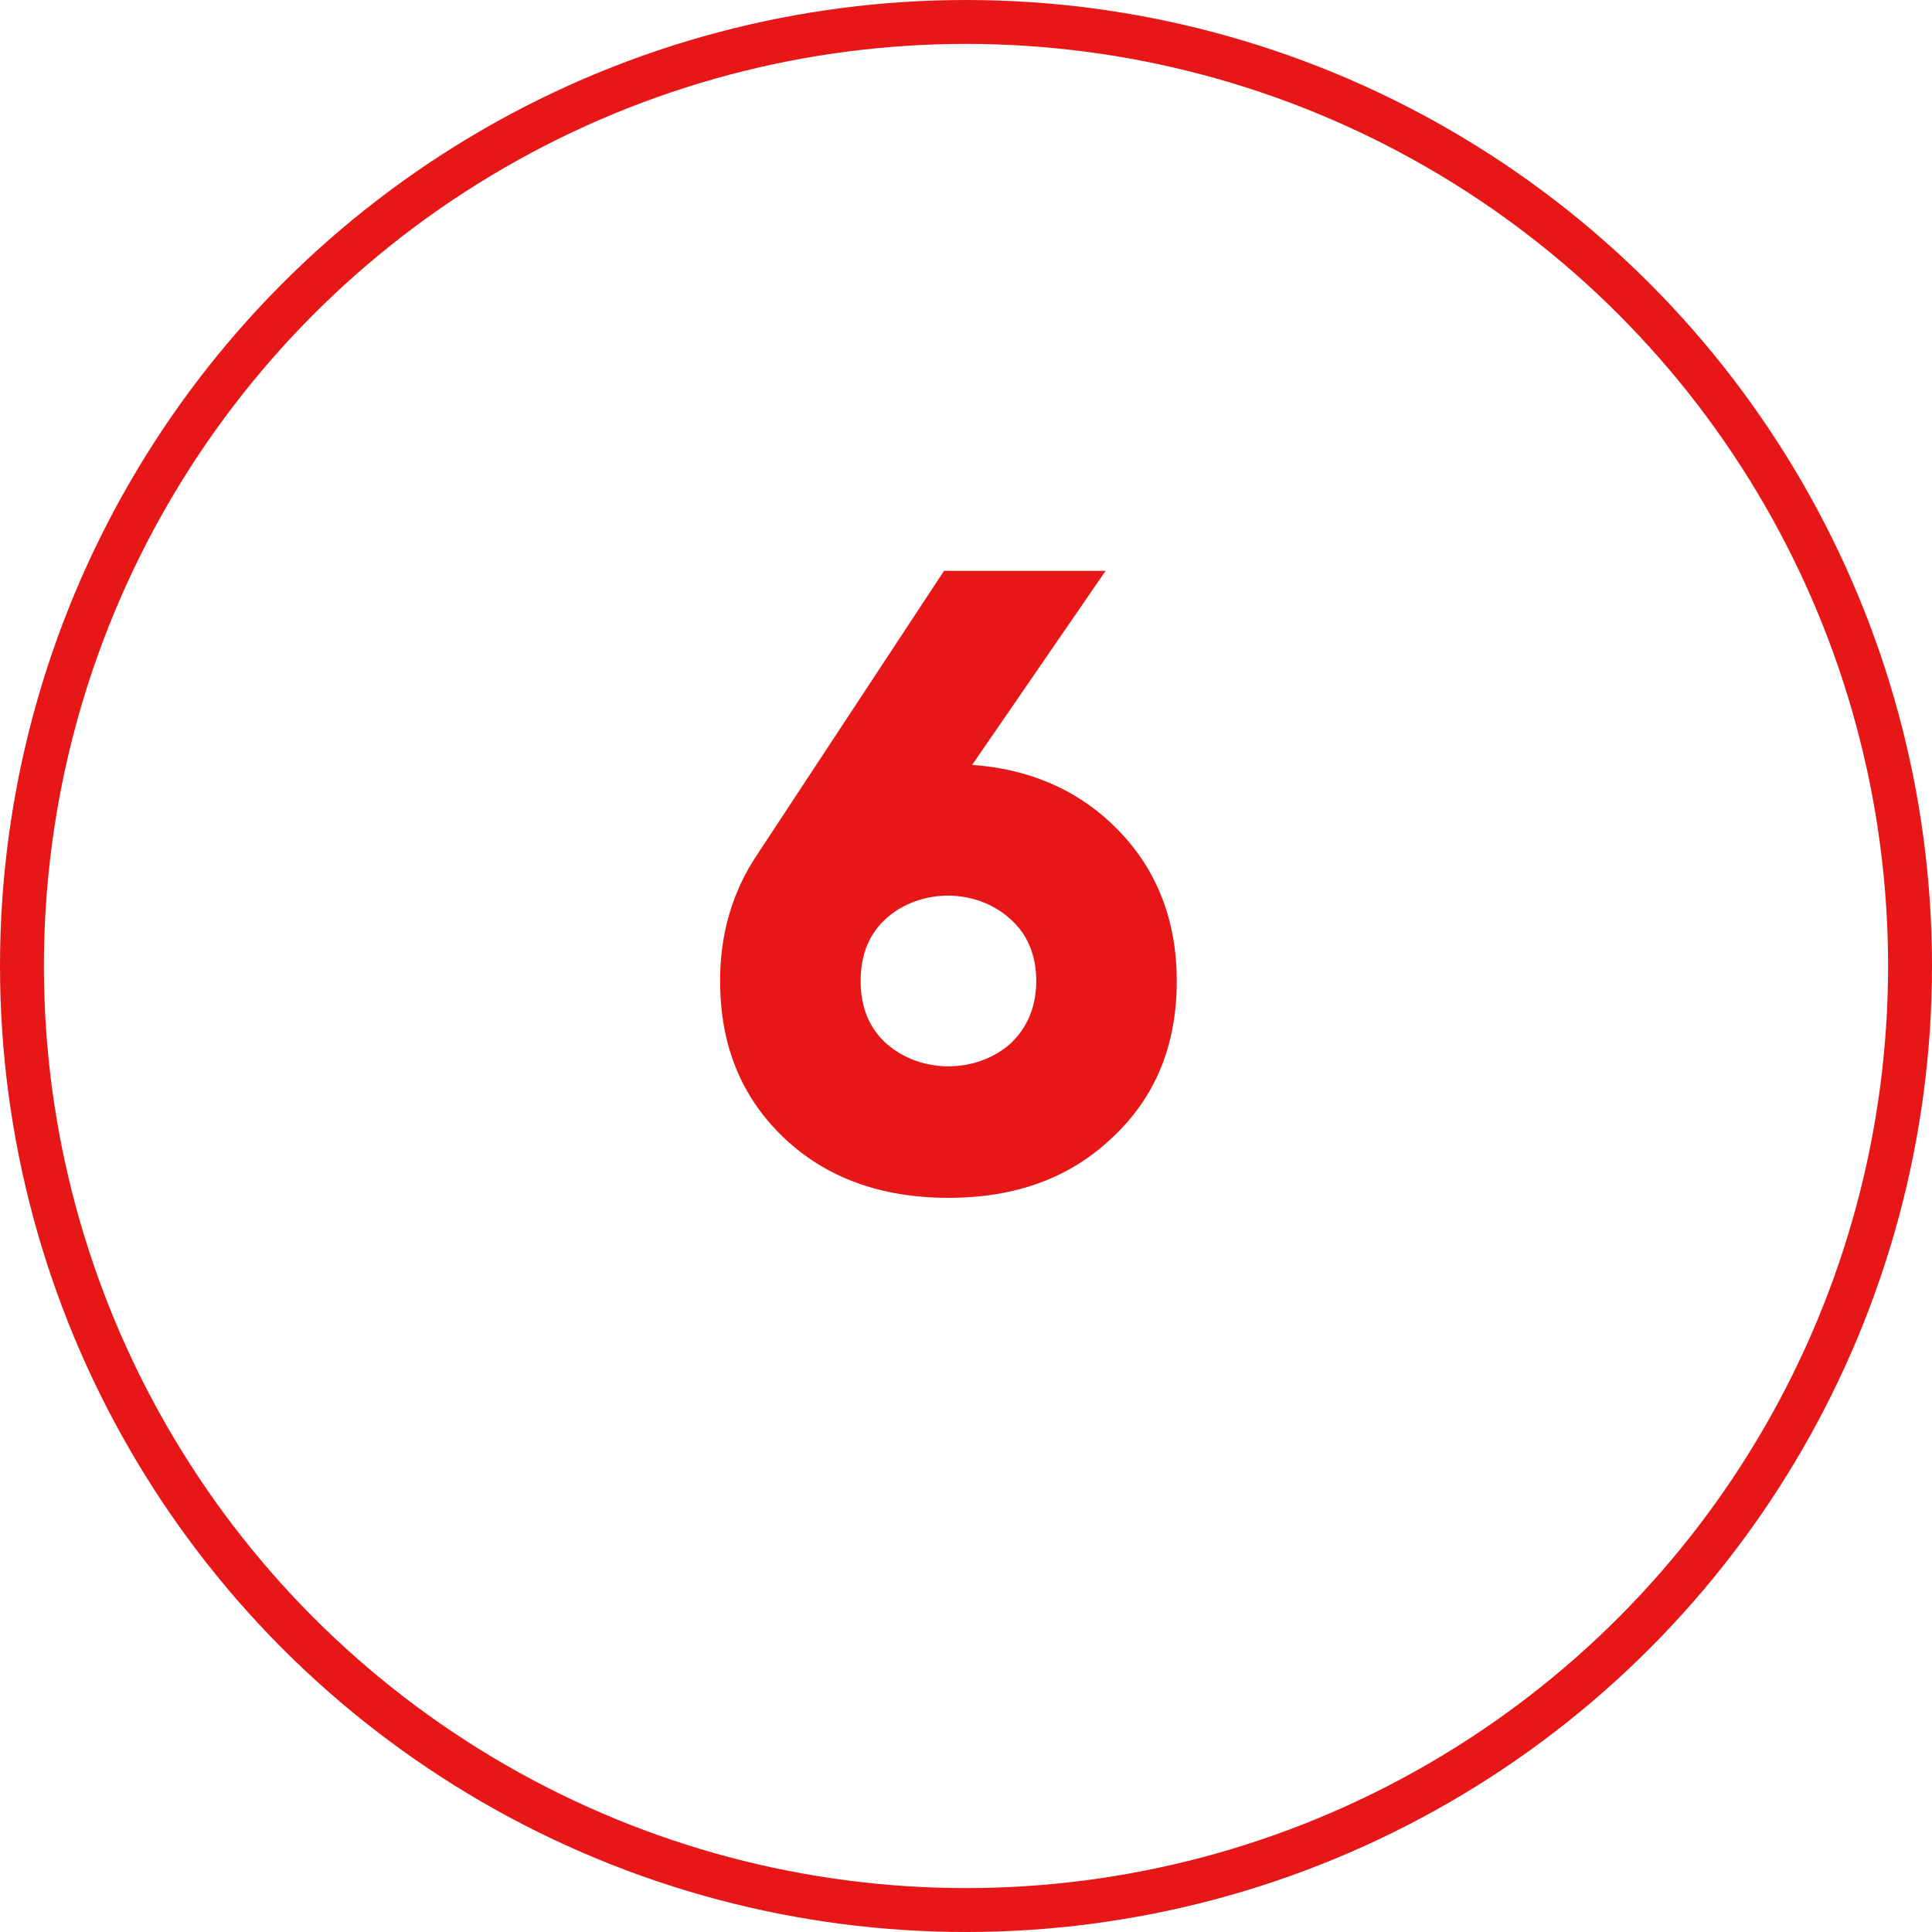
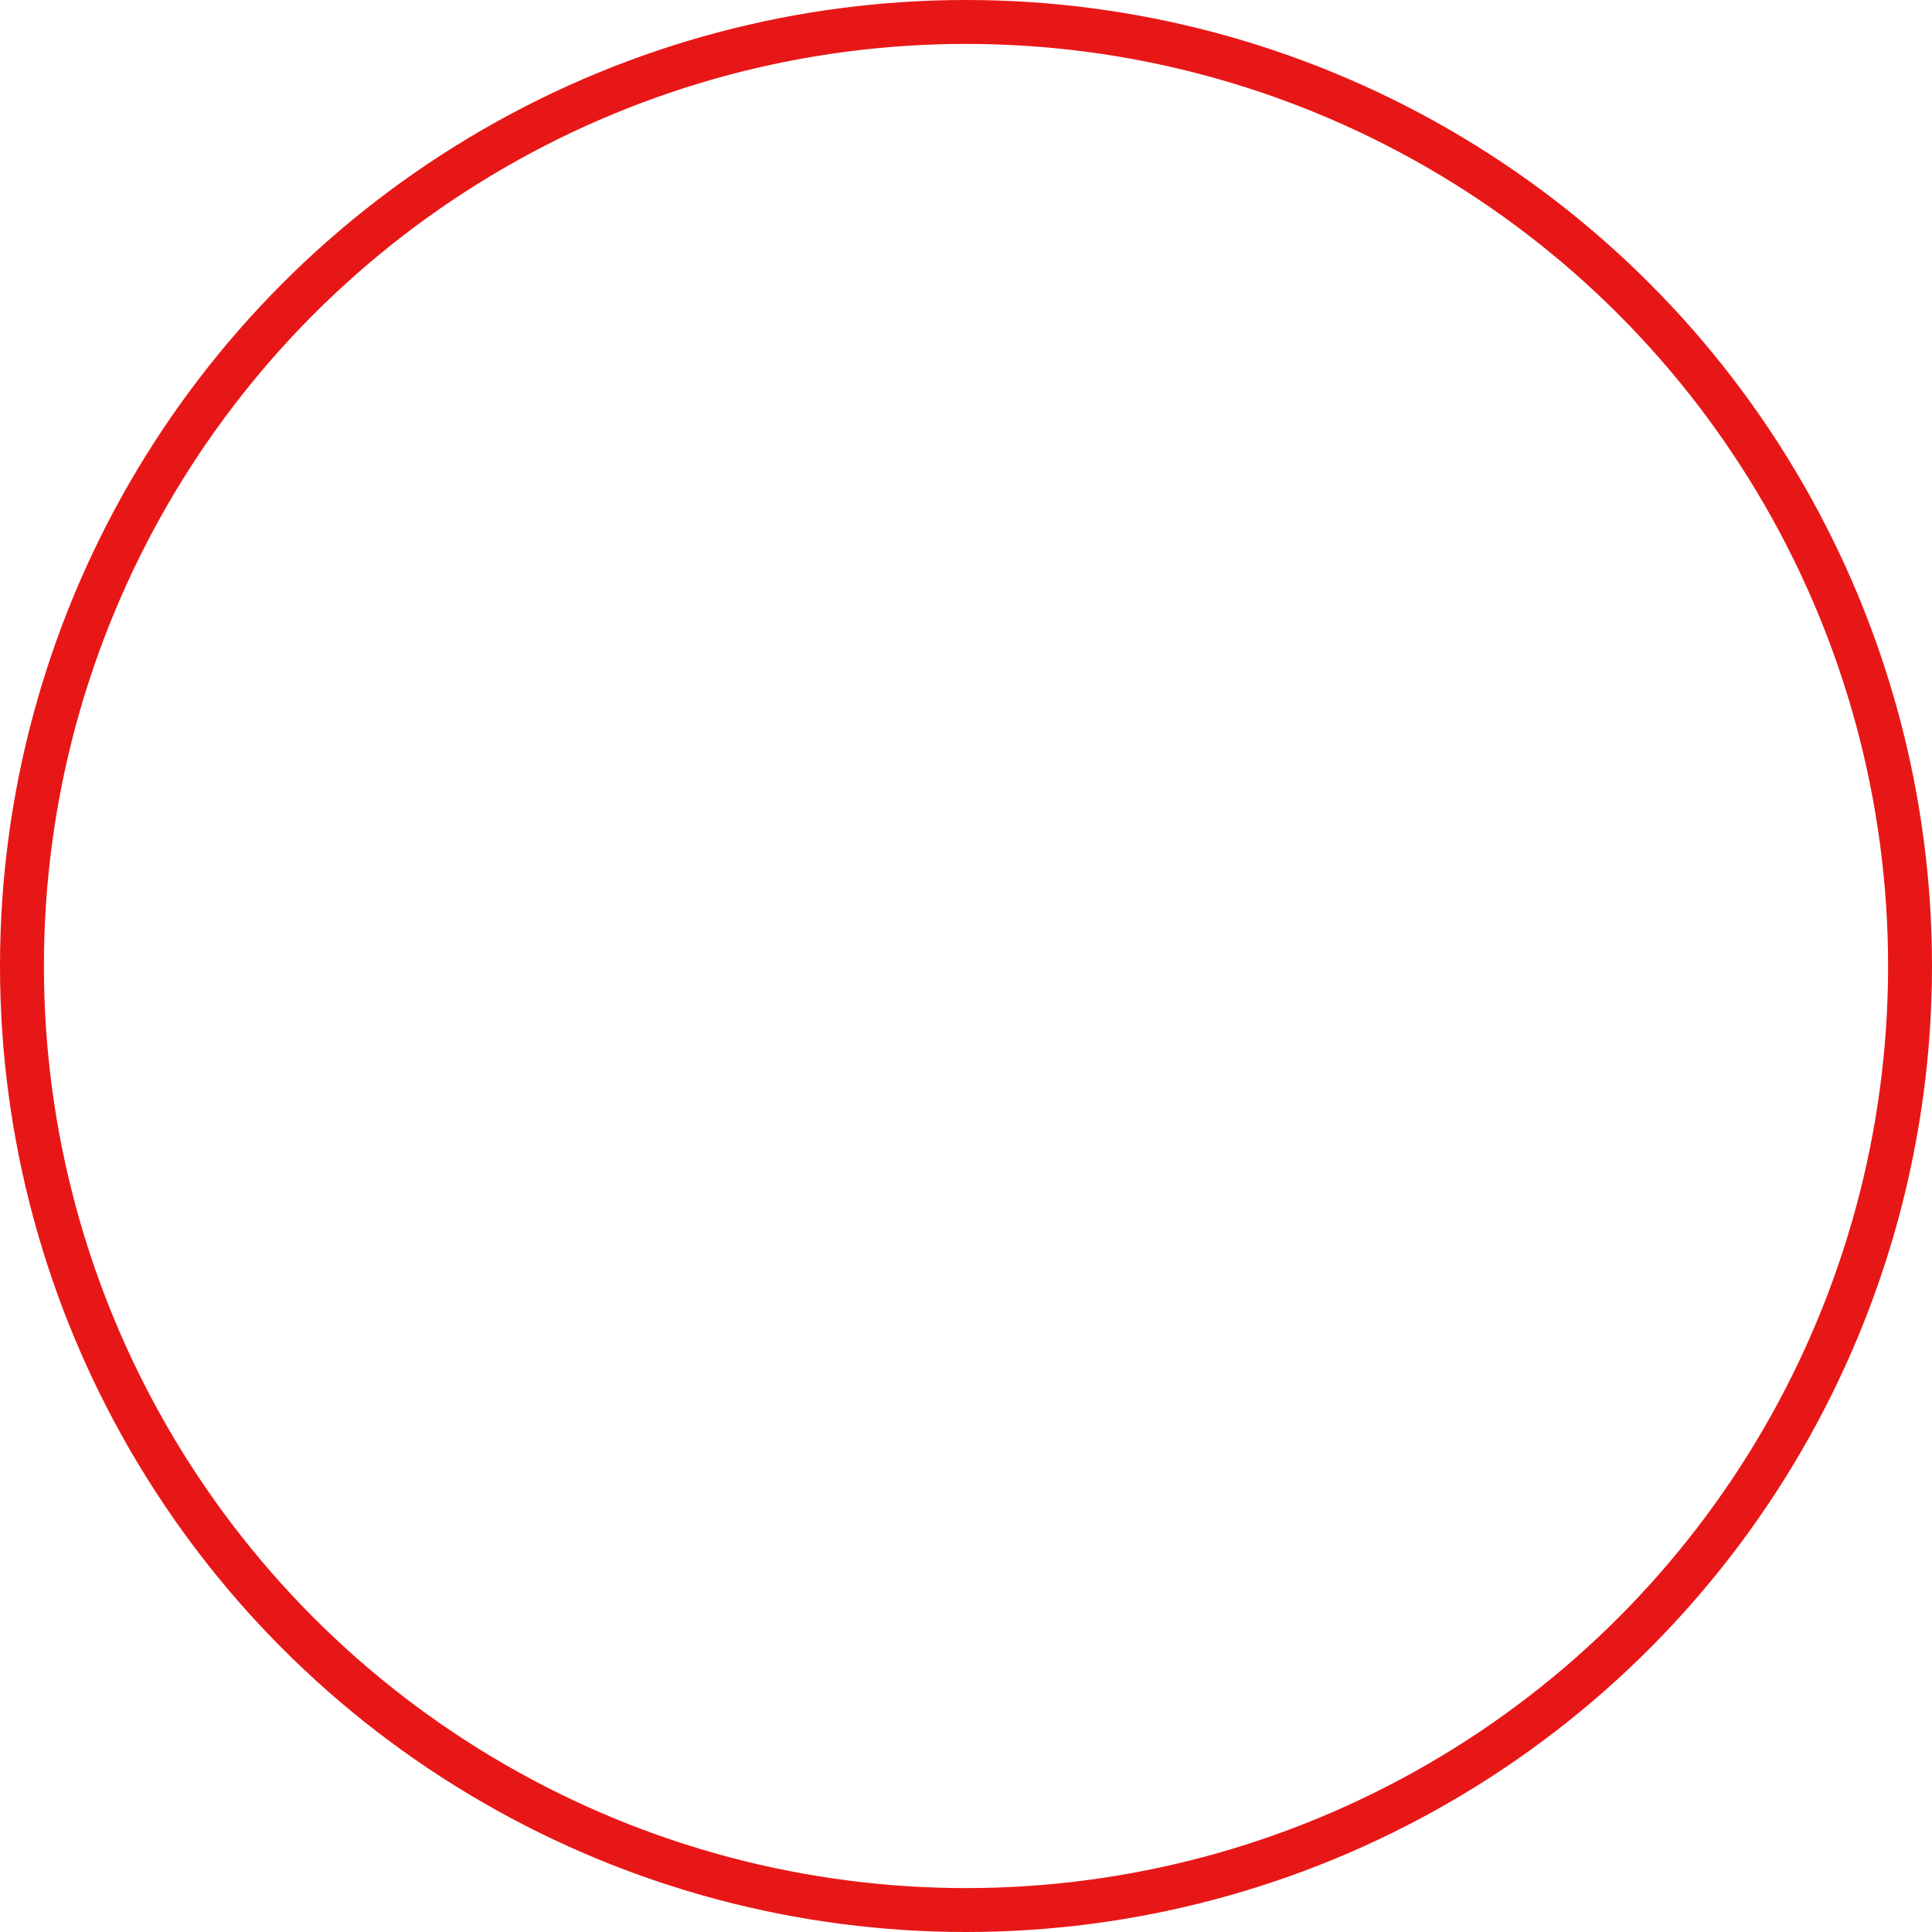
<svg xmlns="http://www.w3.org/2000/svg" width="44" height="44" viewBox="0 0 44 44" fill="none">
-   <path d="M25.18 13H21.5L17.22 19.5C16.68 20.32 16.4 21.26 16.4 22.34C16.4 23.8 16.88 24.98 17.84 25.9C18.8 26.82 20.06 27.28 21.6 27.28C23.14 27.28 24.38 26.82 25.34 25.9C26.32 24.98 26.8 23.8 26.8 22.34C26.8 20.98 26.36 19.84 25.5 18.94C24.64 18.04 23.52 17.52 22.14 17.42L25.18 13ZM20.18 23.76C19.8 23.42 19.6 22.94 19.6 22.34C19.6 21.74 19.8 21.26 20.18 20.92C20.96 20.22 22.24 20.22 23.02 20.94C23.4 21.28 23.6 21.76 23.6 22.34C23.6 22.92 23.4 23.4 23.02 23.76C22.24 24.46 20.96 24.46 20.18 23.76Z" fill="#E81717" />
  <circle cx="22" cy="22" r="21.5" stroke="#E81717" />
</svg>